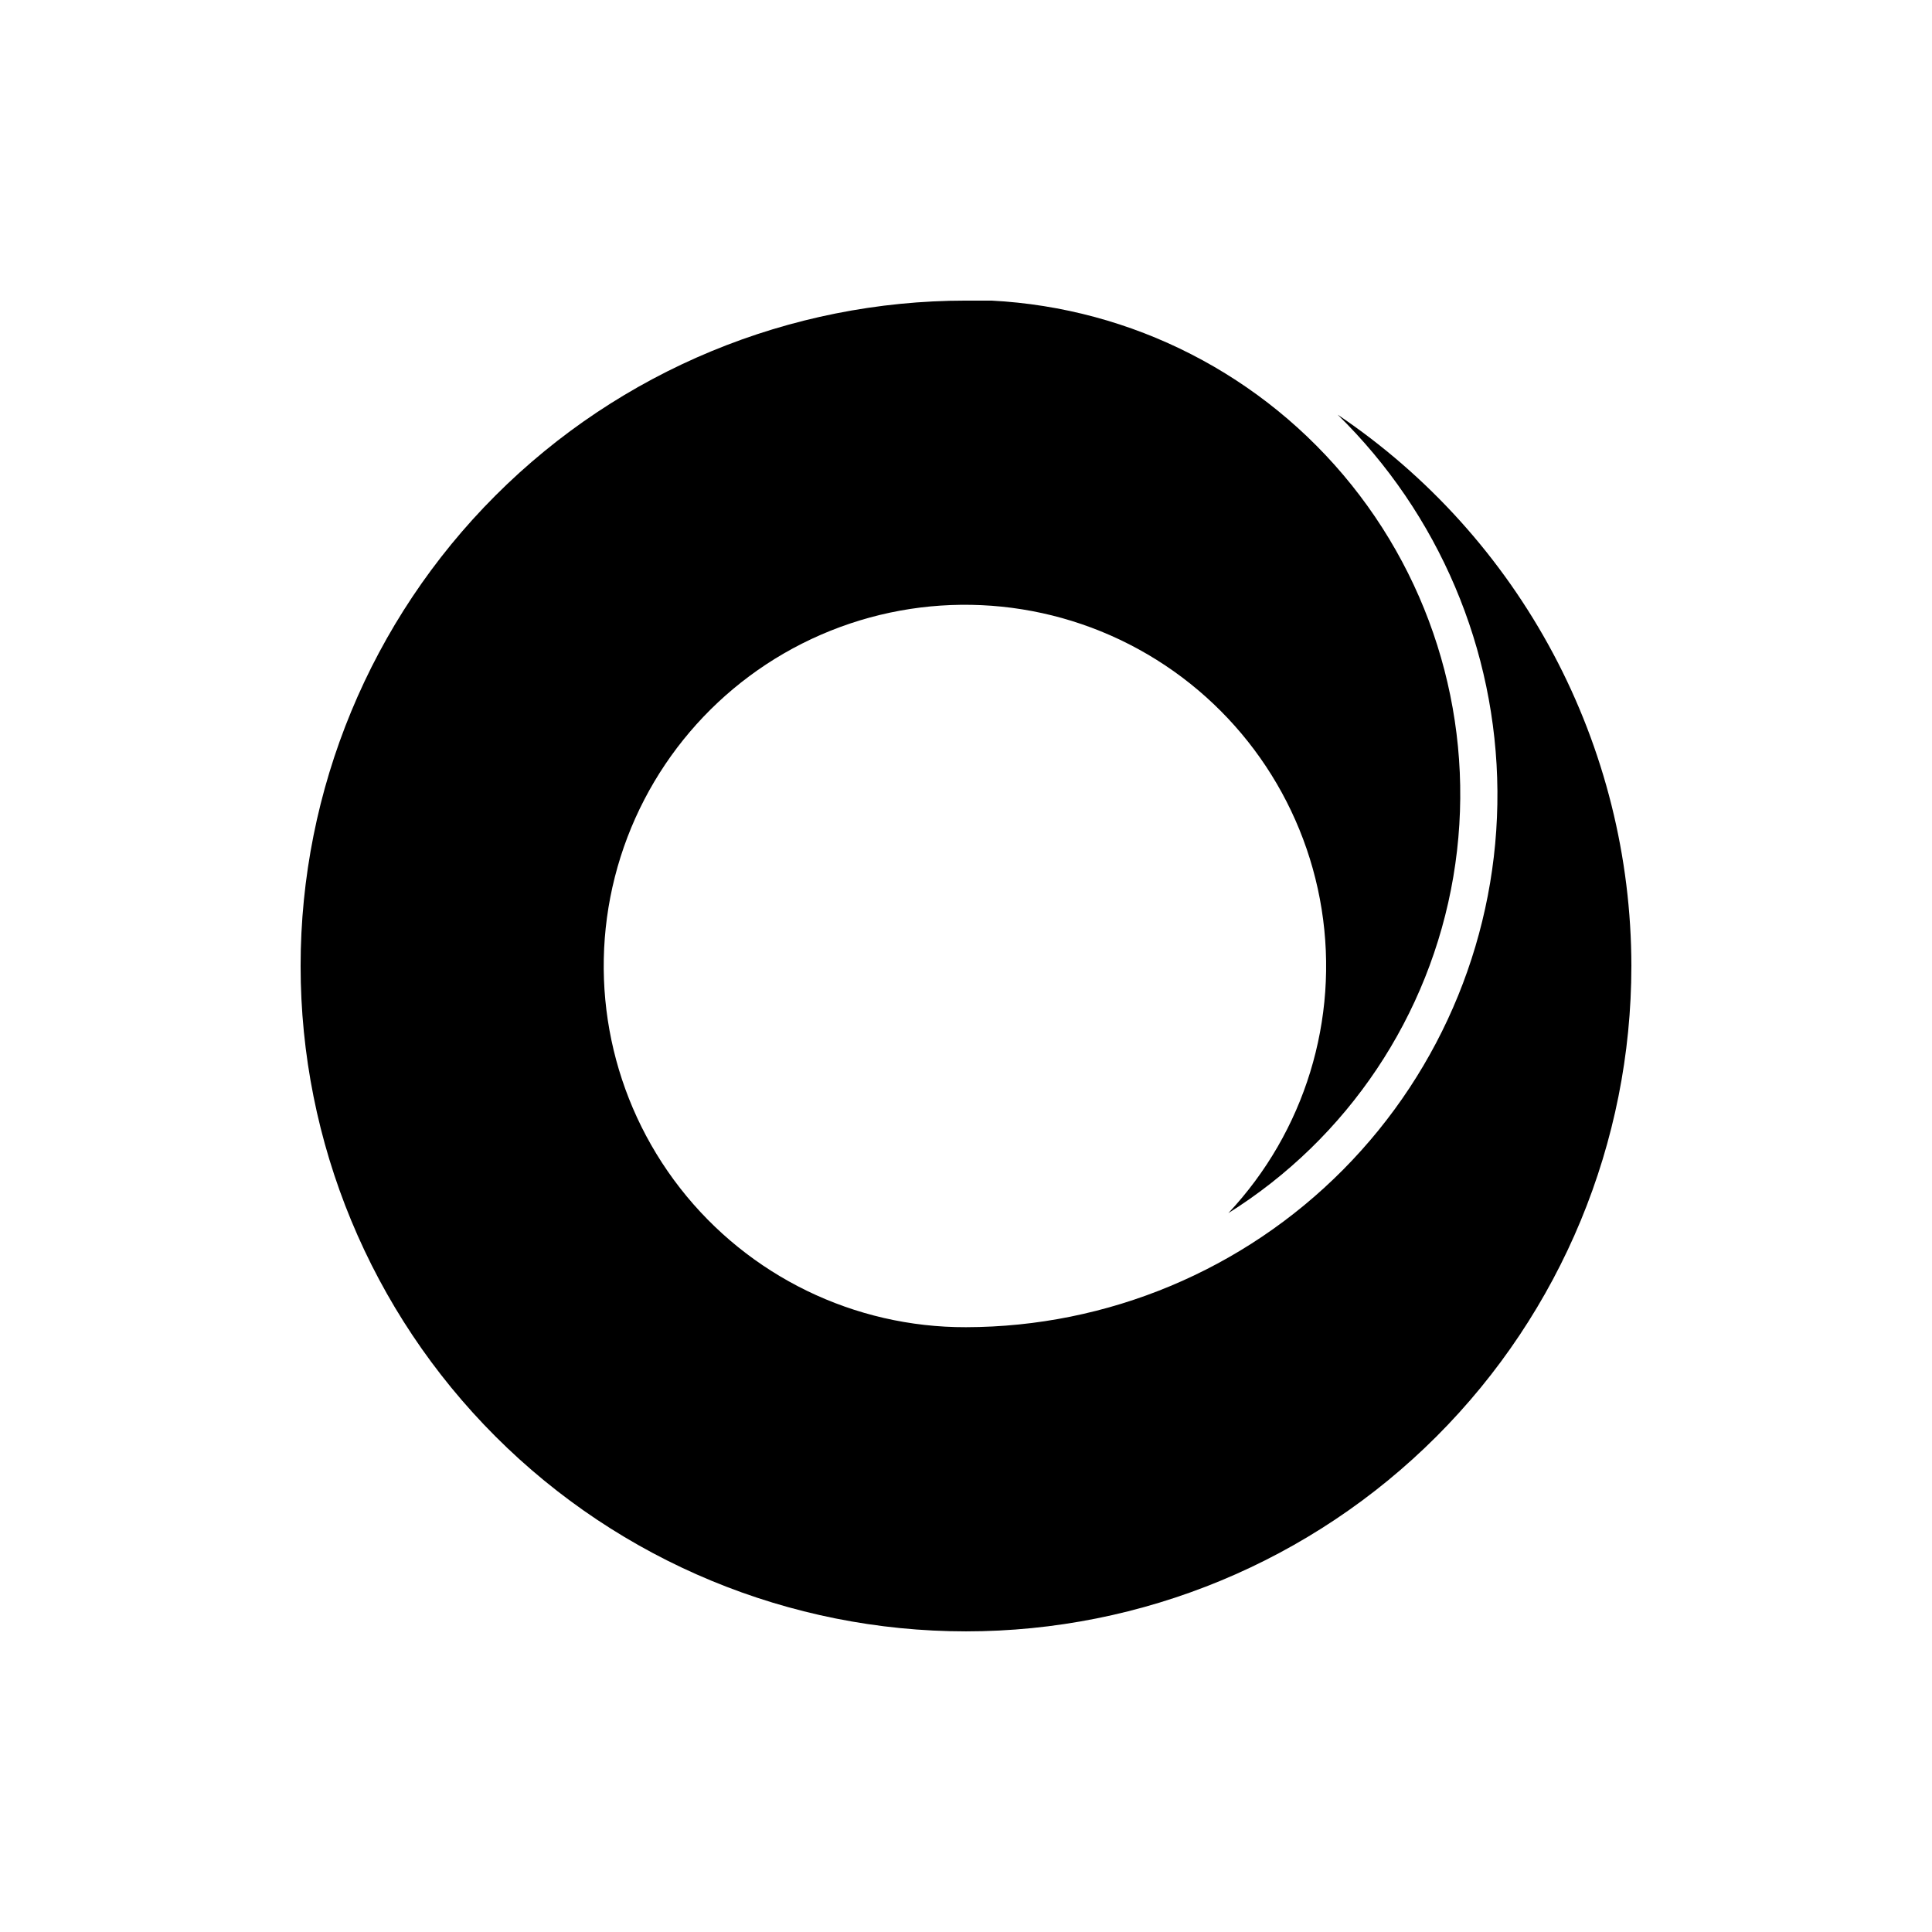
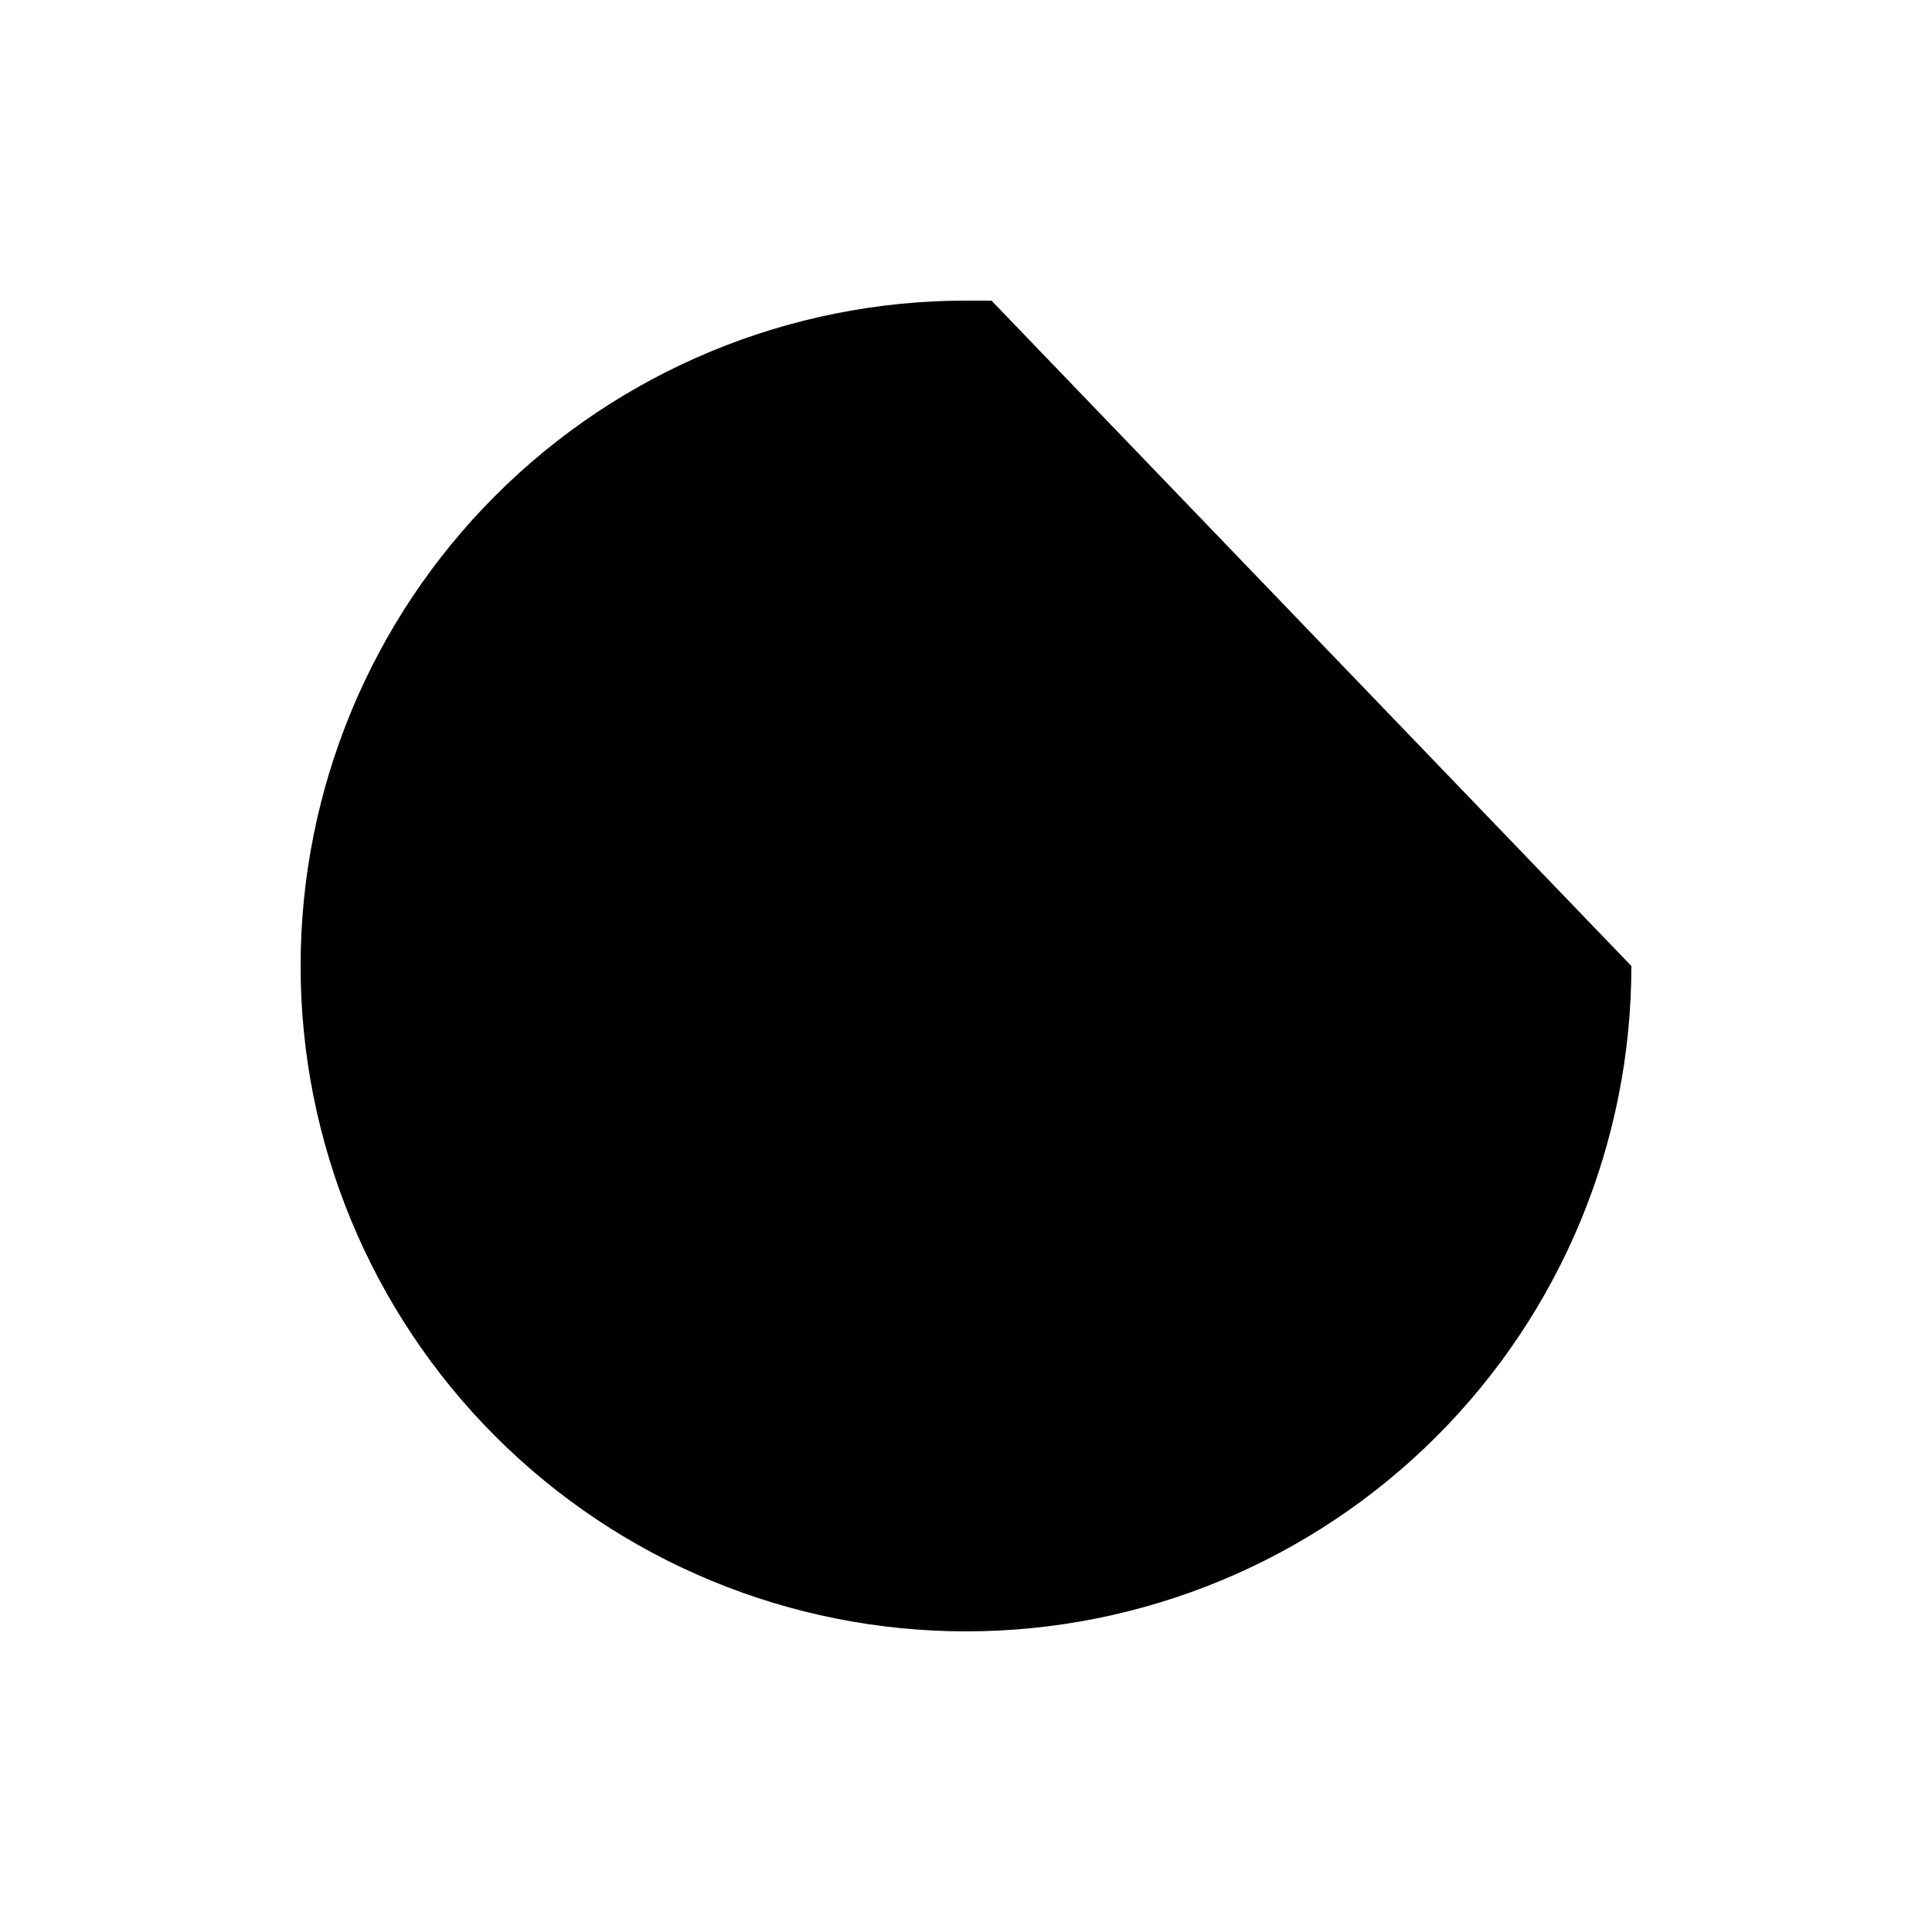
<svg xmlns="http://www.w3.org/2000/svg" fill="#000000" width="800px" height="800px" version="1.1" viewBox="144 144 512 512">
-   <path d="m576.33 400c0 46.766-18.578 91.617-51.648 124.68-33.066 33.07-77.918 51.648-124.68 51.648-46.77 0-91.617-18.578-124.69-51.648-33.07-33.066-51.648-77.918-51.648-124.68 0-46.77 18.578-91.617 51.648-124.69s77.918-51.648 124.69-51.648h6.75c37.336 1.93 72.066 19.719 95.449 48.887 23.383 29.172 33.188 66.941 26.945 103.8-6.242 36.863-27.938 69.297-59.621 89.141 20.25-21.582 29.379-51.324 24.723-80.551-4.656-29.23-22.57-54.66-48.527-68.887-25.953-14.223-57.031-15.641-84.172-3.84-27.145 11.801-47.301 35.492-54.602 64.176-7.297 28.684-0.918 59.133 17.281 82.473 18.199 23.34 46.176 36.945 75.773 36.859 37.551-0.062 73.531-15.094 99.965-41.766 26.434-26.676 41.141-62.785 40.867-100.34-0.277-37.551-15.516-73.441-42.34-99.723 23.941 16.121 43.559 37.875 57.133 63.348 13.57 25.477 20.68 53.891 20.707 82.758z" />
+   <path d="m576.33 400c0 46.766-18.578 91.617-51.648 124.68-33.066 33.07-77.918 51.648-124.68 51.648-46.77 0-91.617-18.578-124.69-51.648-33.07-33.066-51.648-77.918-51.648-124.68 0-46.77 18.578-91.617 51.648-124.69s77.918-51.648 124.69-51.648h6.75z" />
</svg>